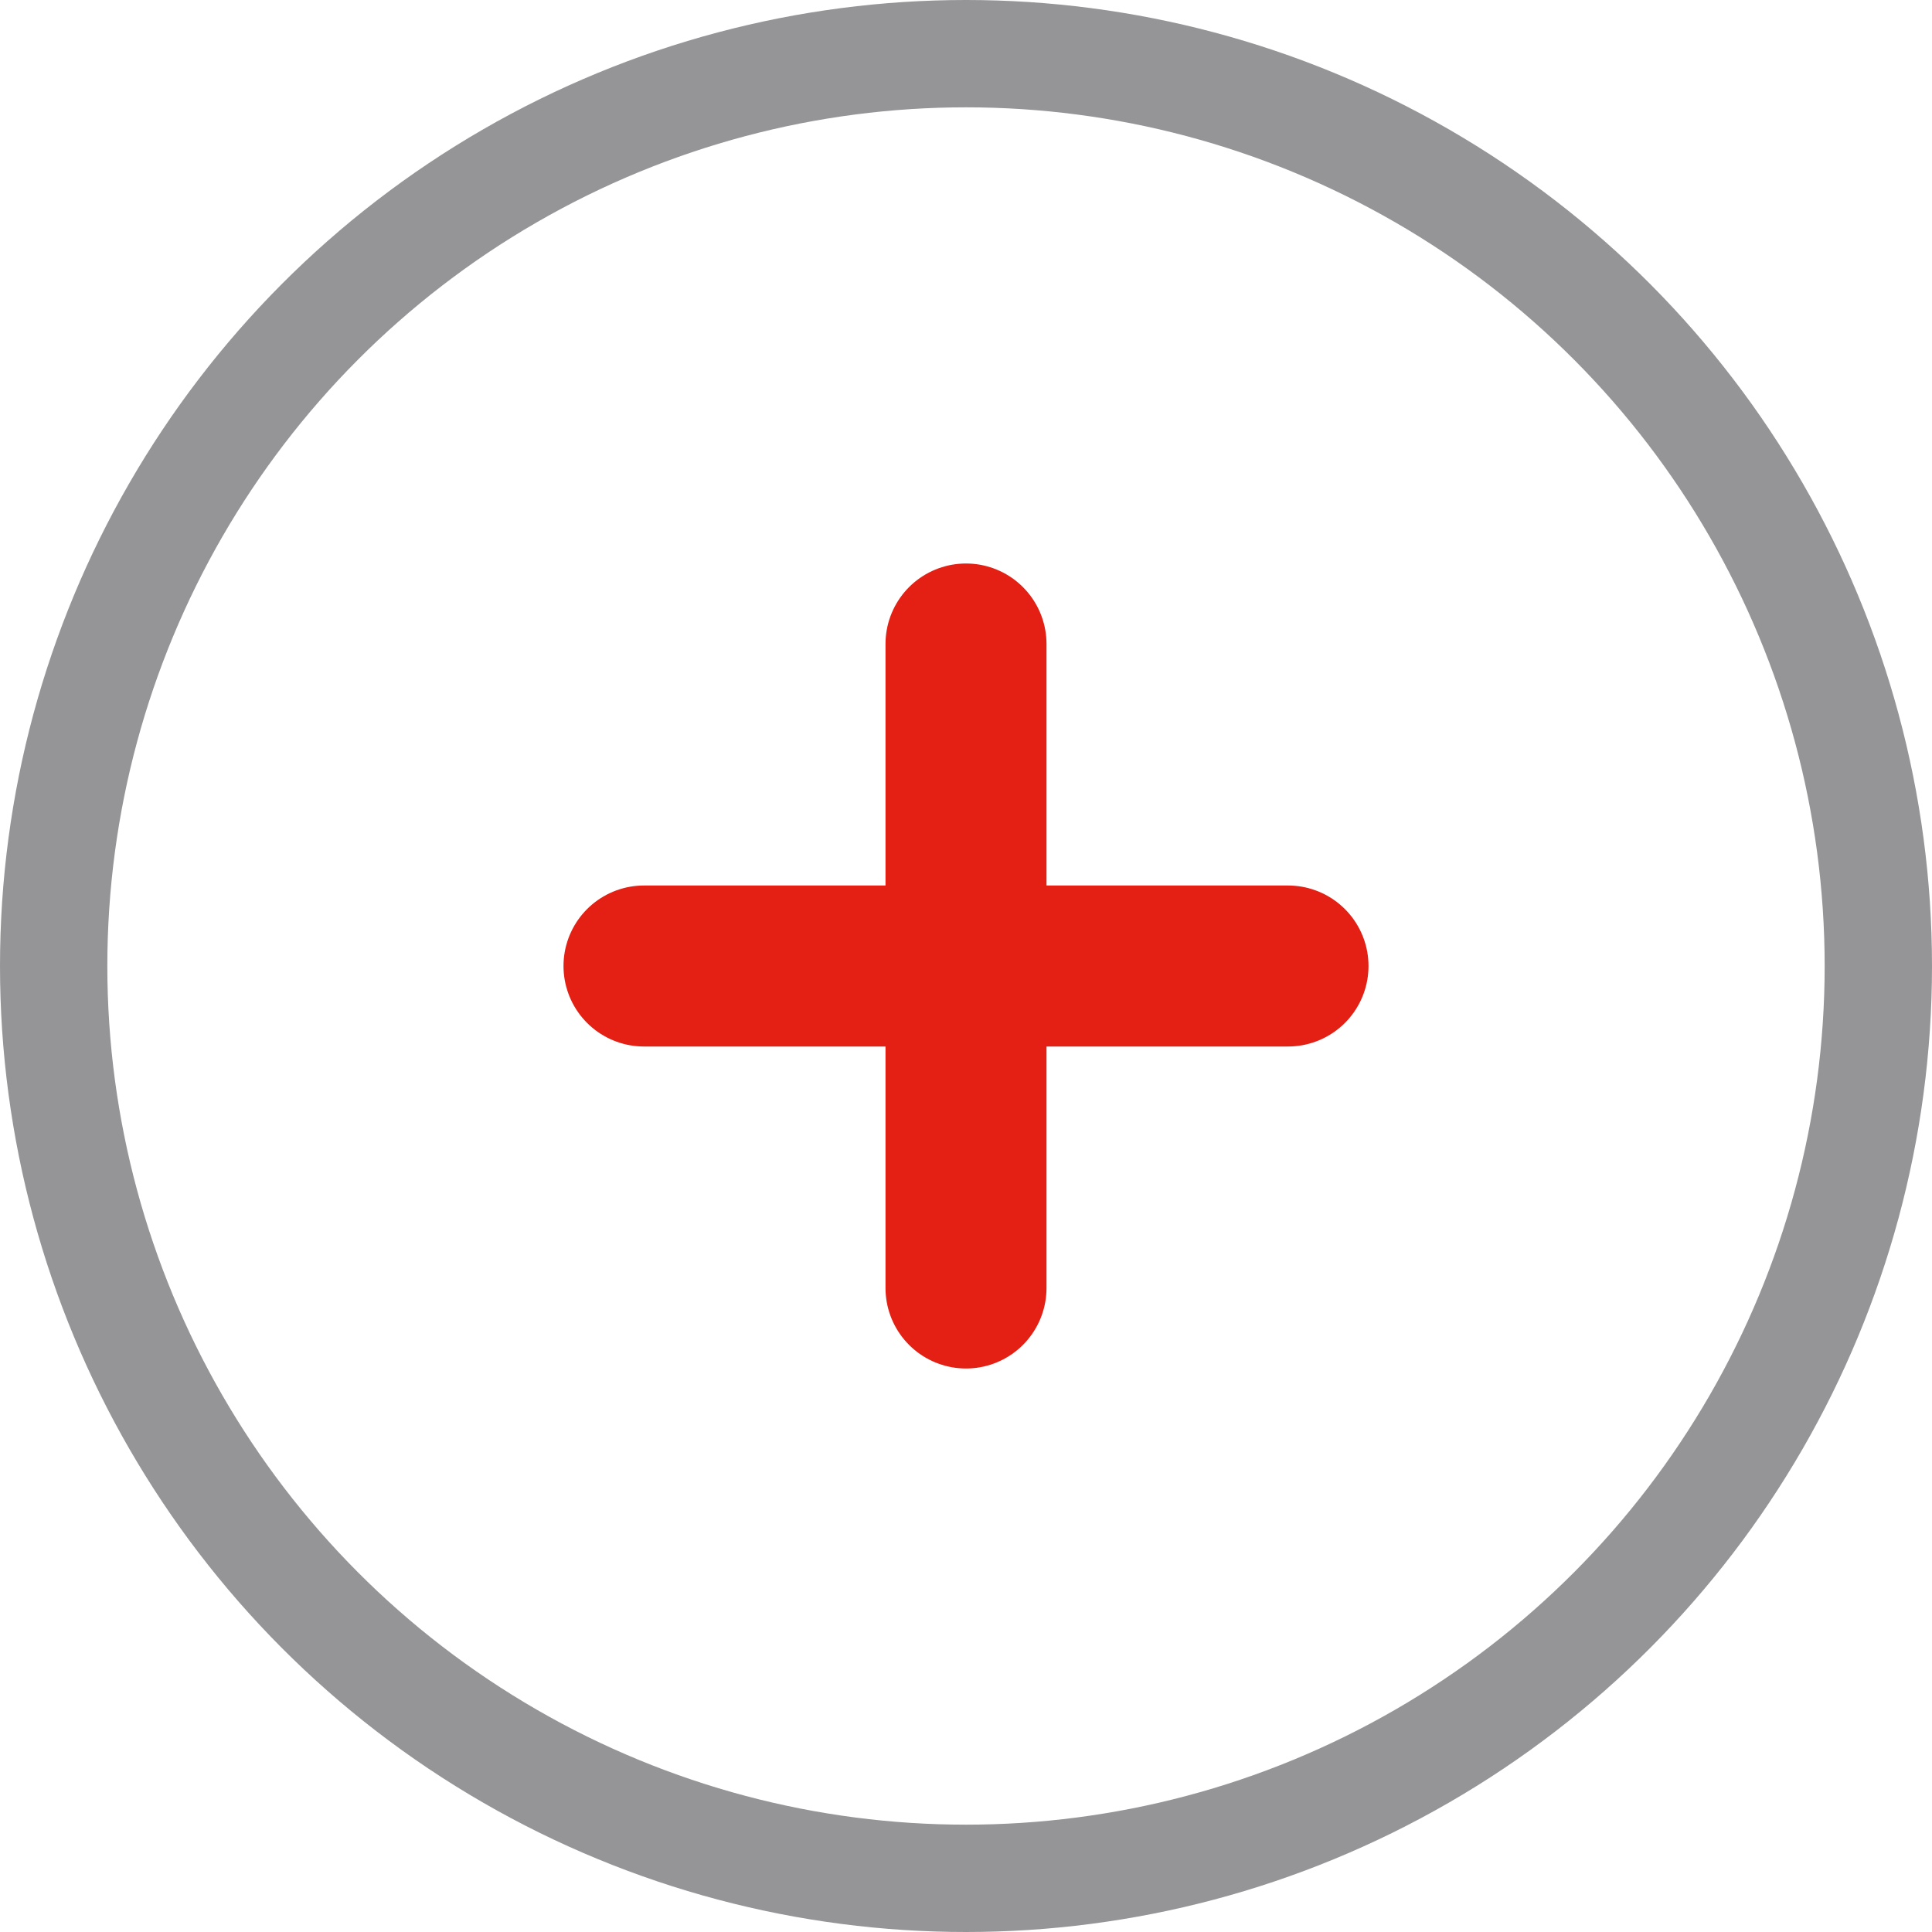
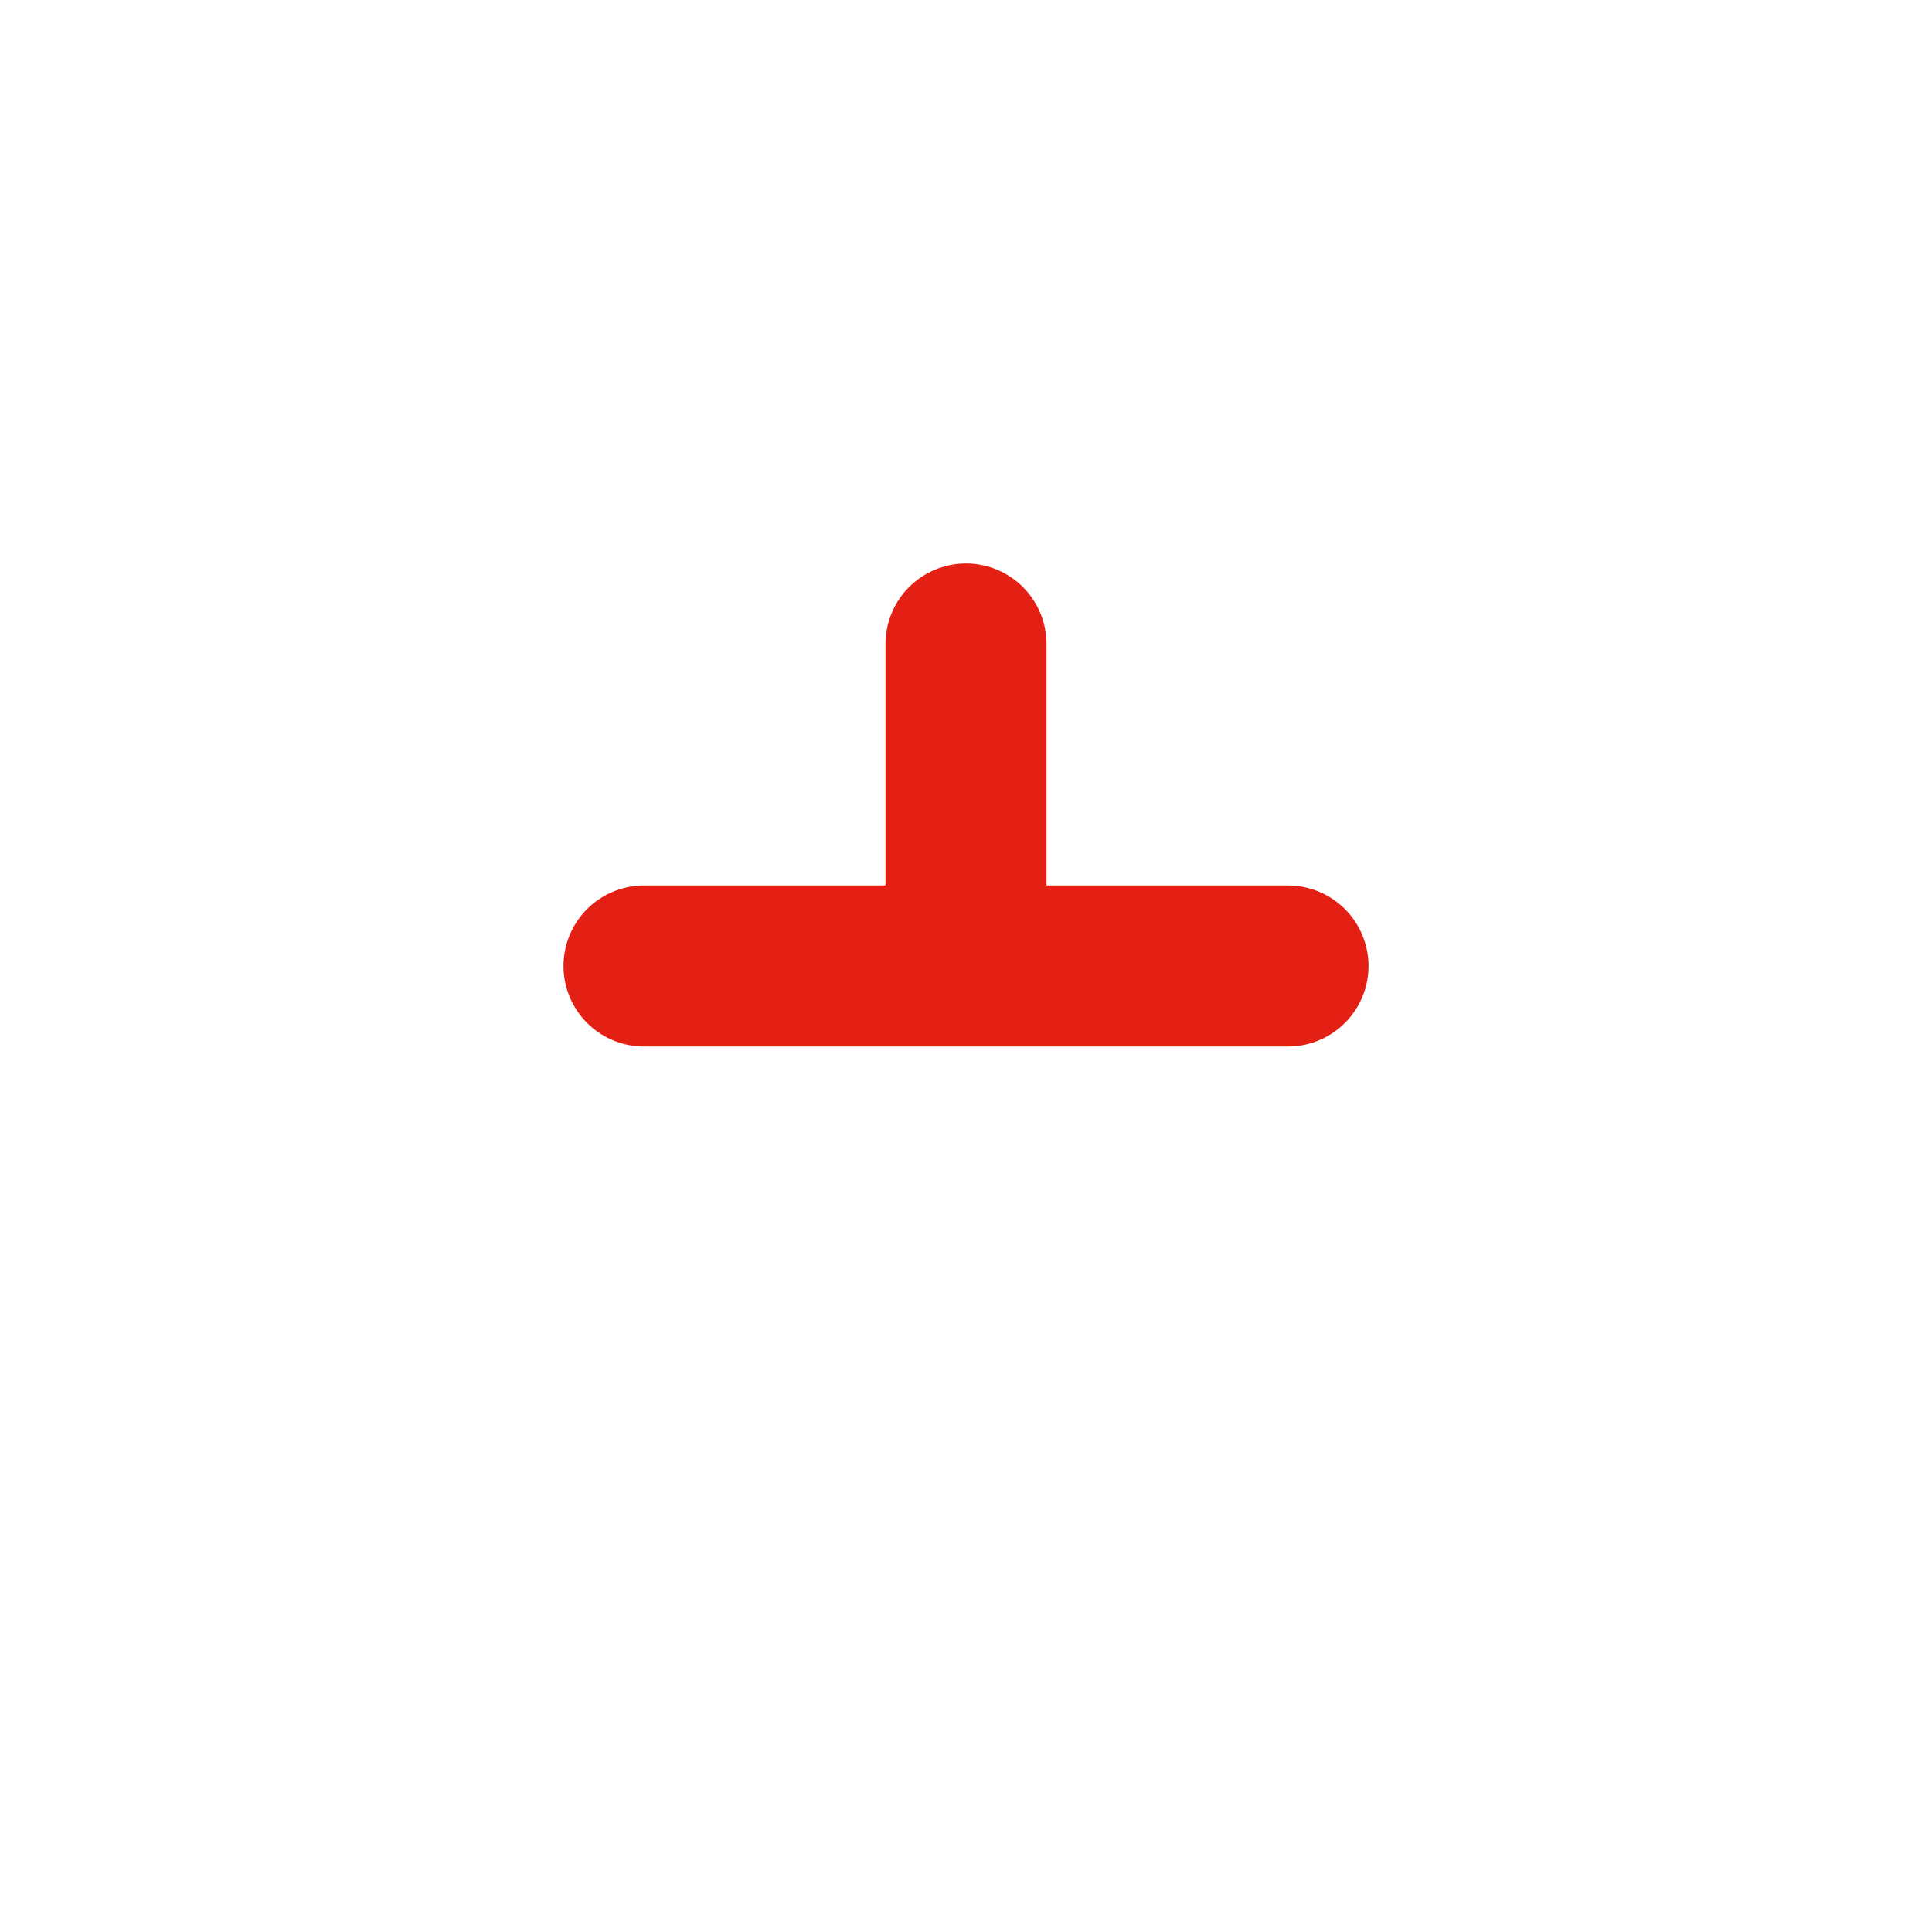
<svg xmlns="http://www.w3.org/2000/svg" width="18" height="18" viewBox="0 0 18 18" fill="none">
-   <path d="M12 9H9M9 9H6M9 9V6M9 9V12" stroke="#E41F13" stroke-width="1.5" stroke-linecap="round" />
-   <circle cx="9" cy="9" r="8.5" stroke="#38383E" stroke-opacity="0.53" />
+   <path d="M12 9H9M9 9H6M9 9V6M9 9" stroke="#E41F13" stroke-width="1.5" stroke-linecap="round" />
</svg>